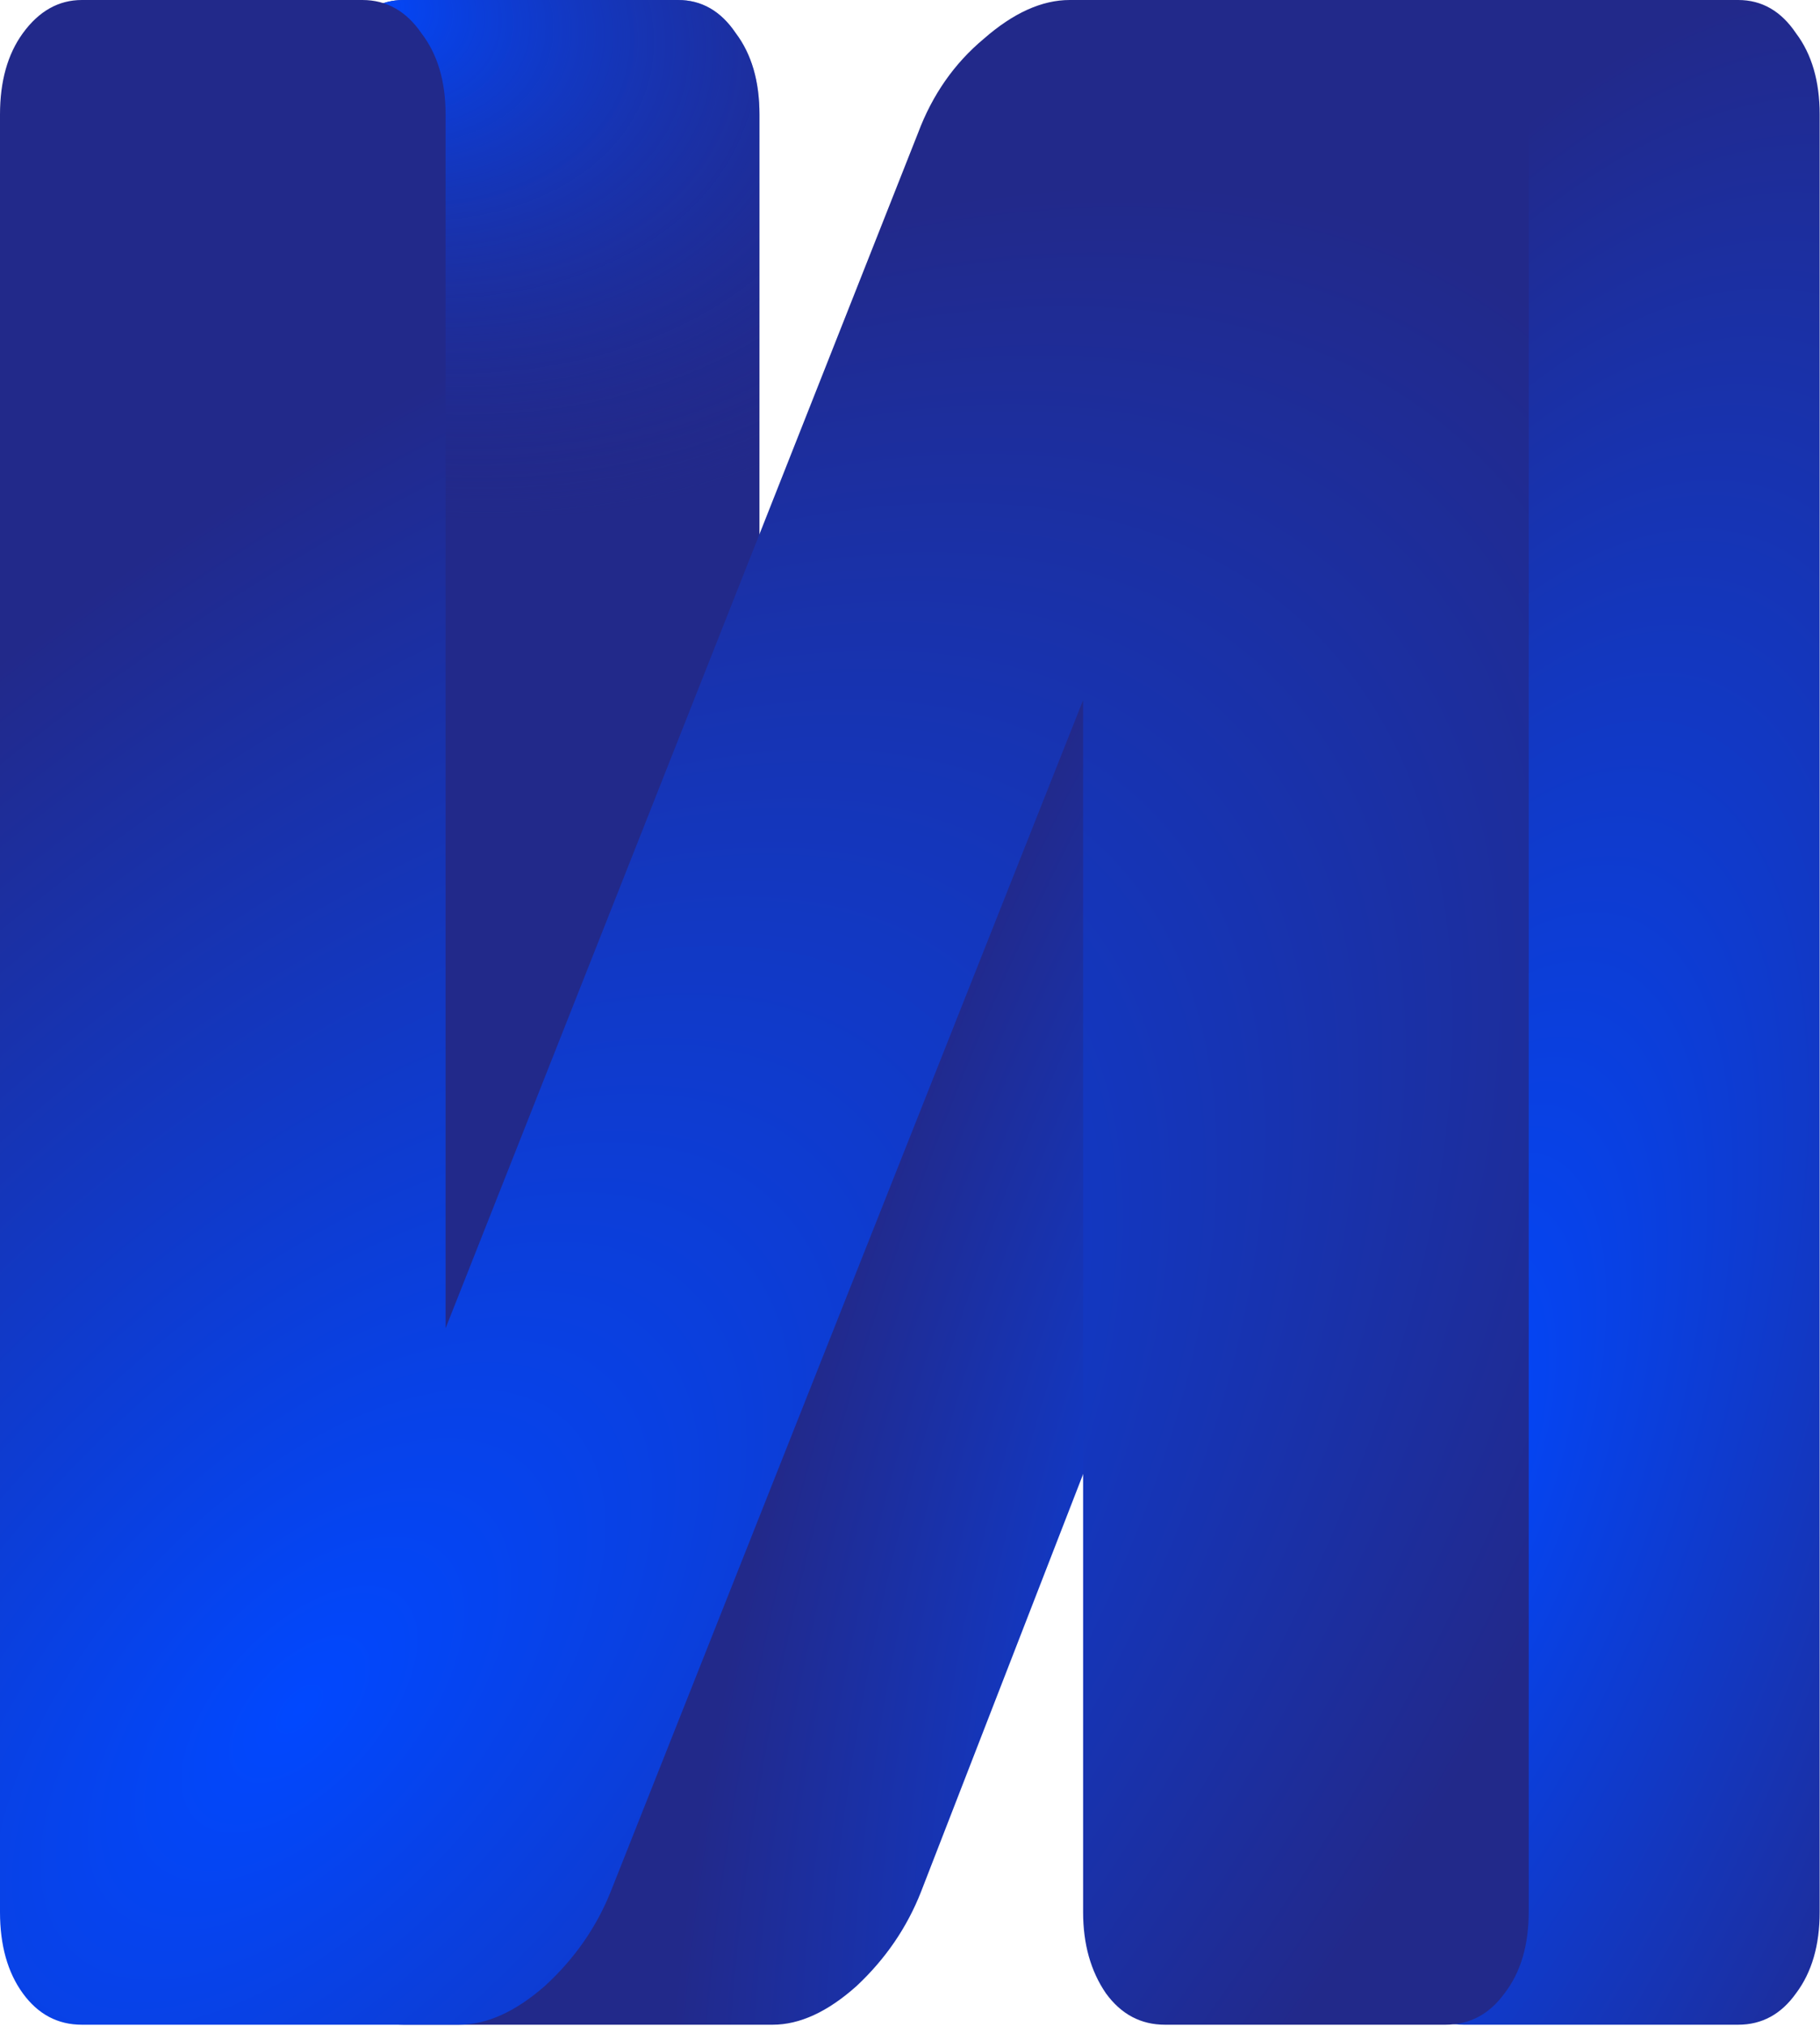
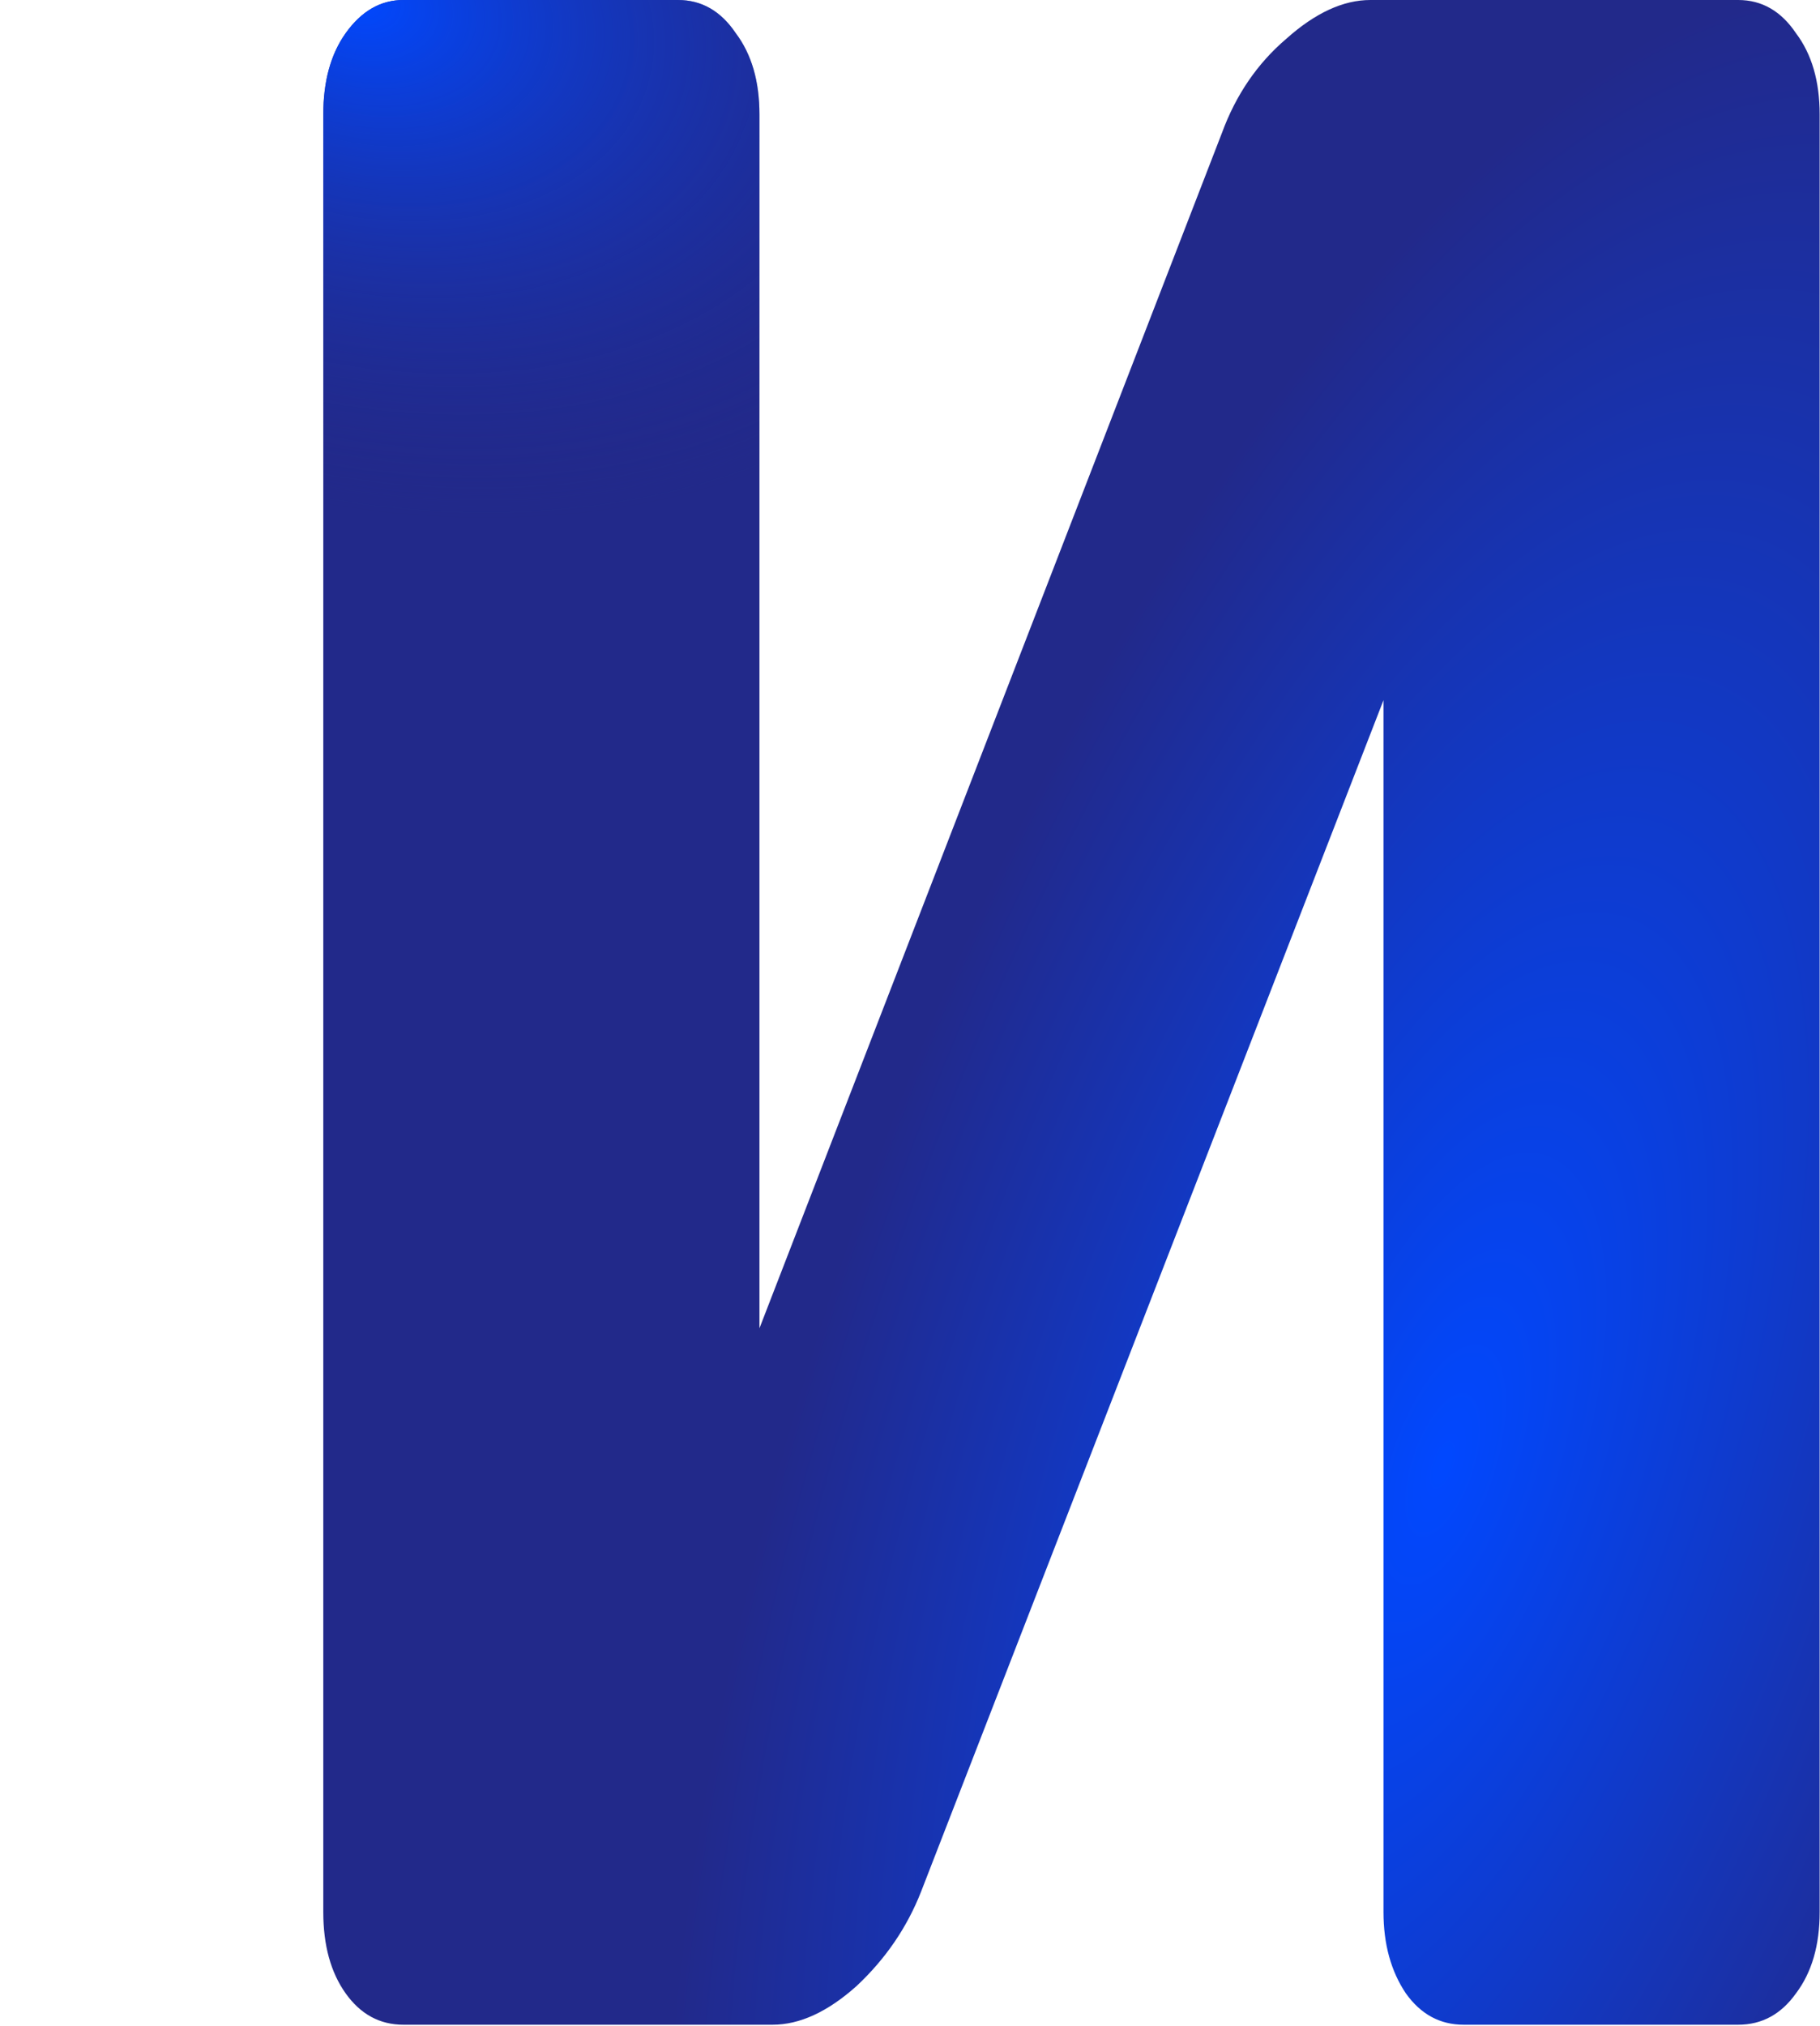
<svg xmlns="http://www.w3.org/2000/svg" width="1081" height="1203" viewBox="0 0 1081 1203" fill="none">
  <path d="M192.02 1135.27V68.007C192.02 48.263 196.442 32.175 205.286 19.744C214.649 6.581 226.094 0 239.62 0H402.705C416.751 0 428.196 6.581 437.039 19.744C446.403 32.175 451.085 48.263 451.085 68.007V788.659L725.756 78.975C734.079 56.307 746.824 37.66 763.991 23.035C781.158 7.678 797.805 0 813.932 0H1032.42C1046.47 0 1057.91 6.581 1066.75 19.744C1076.12 32.175 1080.8 48.263 1080.8 68.007V1135.27C1080.8 1155.02 1076.12 1171.1 1066.75 1183.54C1057.91 1195.97 1046.47 1202.18 1032.42 1202.18H869.334C855.288 1202.18 843.844 1195.97 835 1183.54C826.157 1170.37 821.735 1154.29 821.735 1135.27V415.718L547.064 1123.21C538.74 1144.41 525.995 1163.06 508.828 1179.15C491.661 1194.51 475.015 1202.18 458.888 1202.18H239.62C225.574 1202.18 214.129 1195.97 205.286 1183.54C196.442 1171.1 192.02 1155.02 192.02 1135.27Z" fill="url(#paint0_radial_586_5073)" />
  <path d="M192.02 1135.27V68.007C192.02 48.263 196.442 32.175 205.286 19.744C214.649 6.581 226.094 0 239.62 0H402.705C416.751 0 428.196 6.581 437.039 19.744C446.403 32.175 451.085 48.263 451.085 68.007V788.659L725.756 78.975C734.079 56.307 746.824 37.66 763.991 23.035C781.158 7.678 797.805 0 813.932 0H1032.42C1046.47 0 1057.91 6.581 1066.75 19.744C1076.12 32.175 1080.8 48.263 1080.8 68.007V1135.27C1080.8 1155.02 1076.12 1171.1 1066.75 1183.54C1057.91 1195.97 1046.47 1202.18 1032.42 1202.18H869.334C855.288 1202.18 843.844 1195.97 835 1183.54C826.157 1170.37 821.735 1154.29 821.735 1135.27V415.718L547.064 1123.21C538.74 1144.41 525.995 1163.06 508.828 1179.15C491.661 1194.51 475.015 1202.18 458.888 1202.18H239.62C225.574 1202.18 214.129 1195.97 205.286 1183.54C196.442 1171.1 192.02 1155.02 192.02 1135.27Z" fill="url(#paint1_radial_586_5073)" />
-   <path d="M0 1135.27V68.007C0 48.263 4.517 32.175 13.552 19.744C23.118 6.581 34.81 0 48.628 0H215.237C229.586 0 241.278 6.581 250.313 19.744C259.879 32.175 264.662 48.263 264.662 68.007V788.659L545.267 78.975C553.77 56.307 566.791 37.66 584.329 23.035C601.866 7.678 618.873 0 635.348 0H858.556C872.906 0 884.598 6.581 893.632 19.744C903.198 32.175 907.981 48.263 907.981 68.007V1135.27C907.981 1155.02 903.198 1171.1 893.632 1183.54C884.598 1195.97 872.906 1202.18 858.556 1202.18H691.947C677.598 1202.18 665.906 1195.97 656.871 1183.54C647.837 1170.37 643.319 1154.29 643.319 1135.27V415.718L362.714 1123.21C354.211 1144.41 341.191 1163.06 323.653 1179.15C306.115 1194.51 289.108 1202.18 272.634 1202.18H48.628C34.279 1202.18 22.587 1195.97 13.552 1183.54C4.517 1171.1 0 1155.02 0 1135.27Z" fill="url(#paint2_radial_586_5073)" />
  <defs>
    <radialGradient id="paint0_radial_586_5073" cx="0" cy="0" r="1" gradientUnits="userSpaceOnUse" gradientTransform="translate(855.979 865.59) rotate(-71.269) scale(912.98 375.461)">
      <stop stop-color="#0148FF" />
      <stop offset="1" stop-color="#22298A" />
    </radialGradient>
    <radialGradient id="paint1_radial_586_5073" cx="0" cy="0" r="1" gradientUnits="userSpaceOnUse" gradientTransform="translate(217.894 0.963) rotate(-164.297) scale(417.996 297.445)">
      <stop stop-color="#0148FF" />
      <stop offset="1" stop-color="#22298A" stop-opacity="0" />
    </radialGradient>
    <radialGradient id="paint2_radial_586_5073" cx="0" cy="0" r="1" gradientUnits="userSpaceOnUse" gradientTransform="translate(187.927 1010.08) rotate(132.025) scale(1087.78 581.453)">
      <stop stop-color="#0148FF" />
      <stop offset="1" stop-color="#22298A" />
    </radialGradient>
  </defs>
</svg>